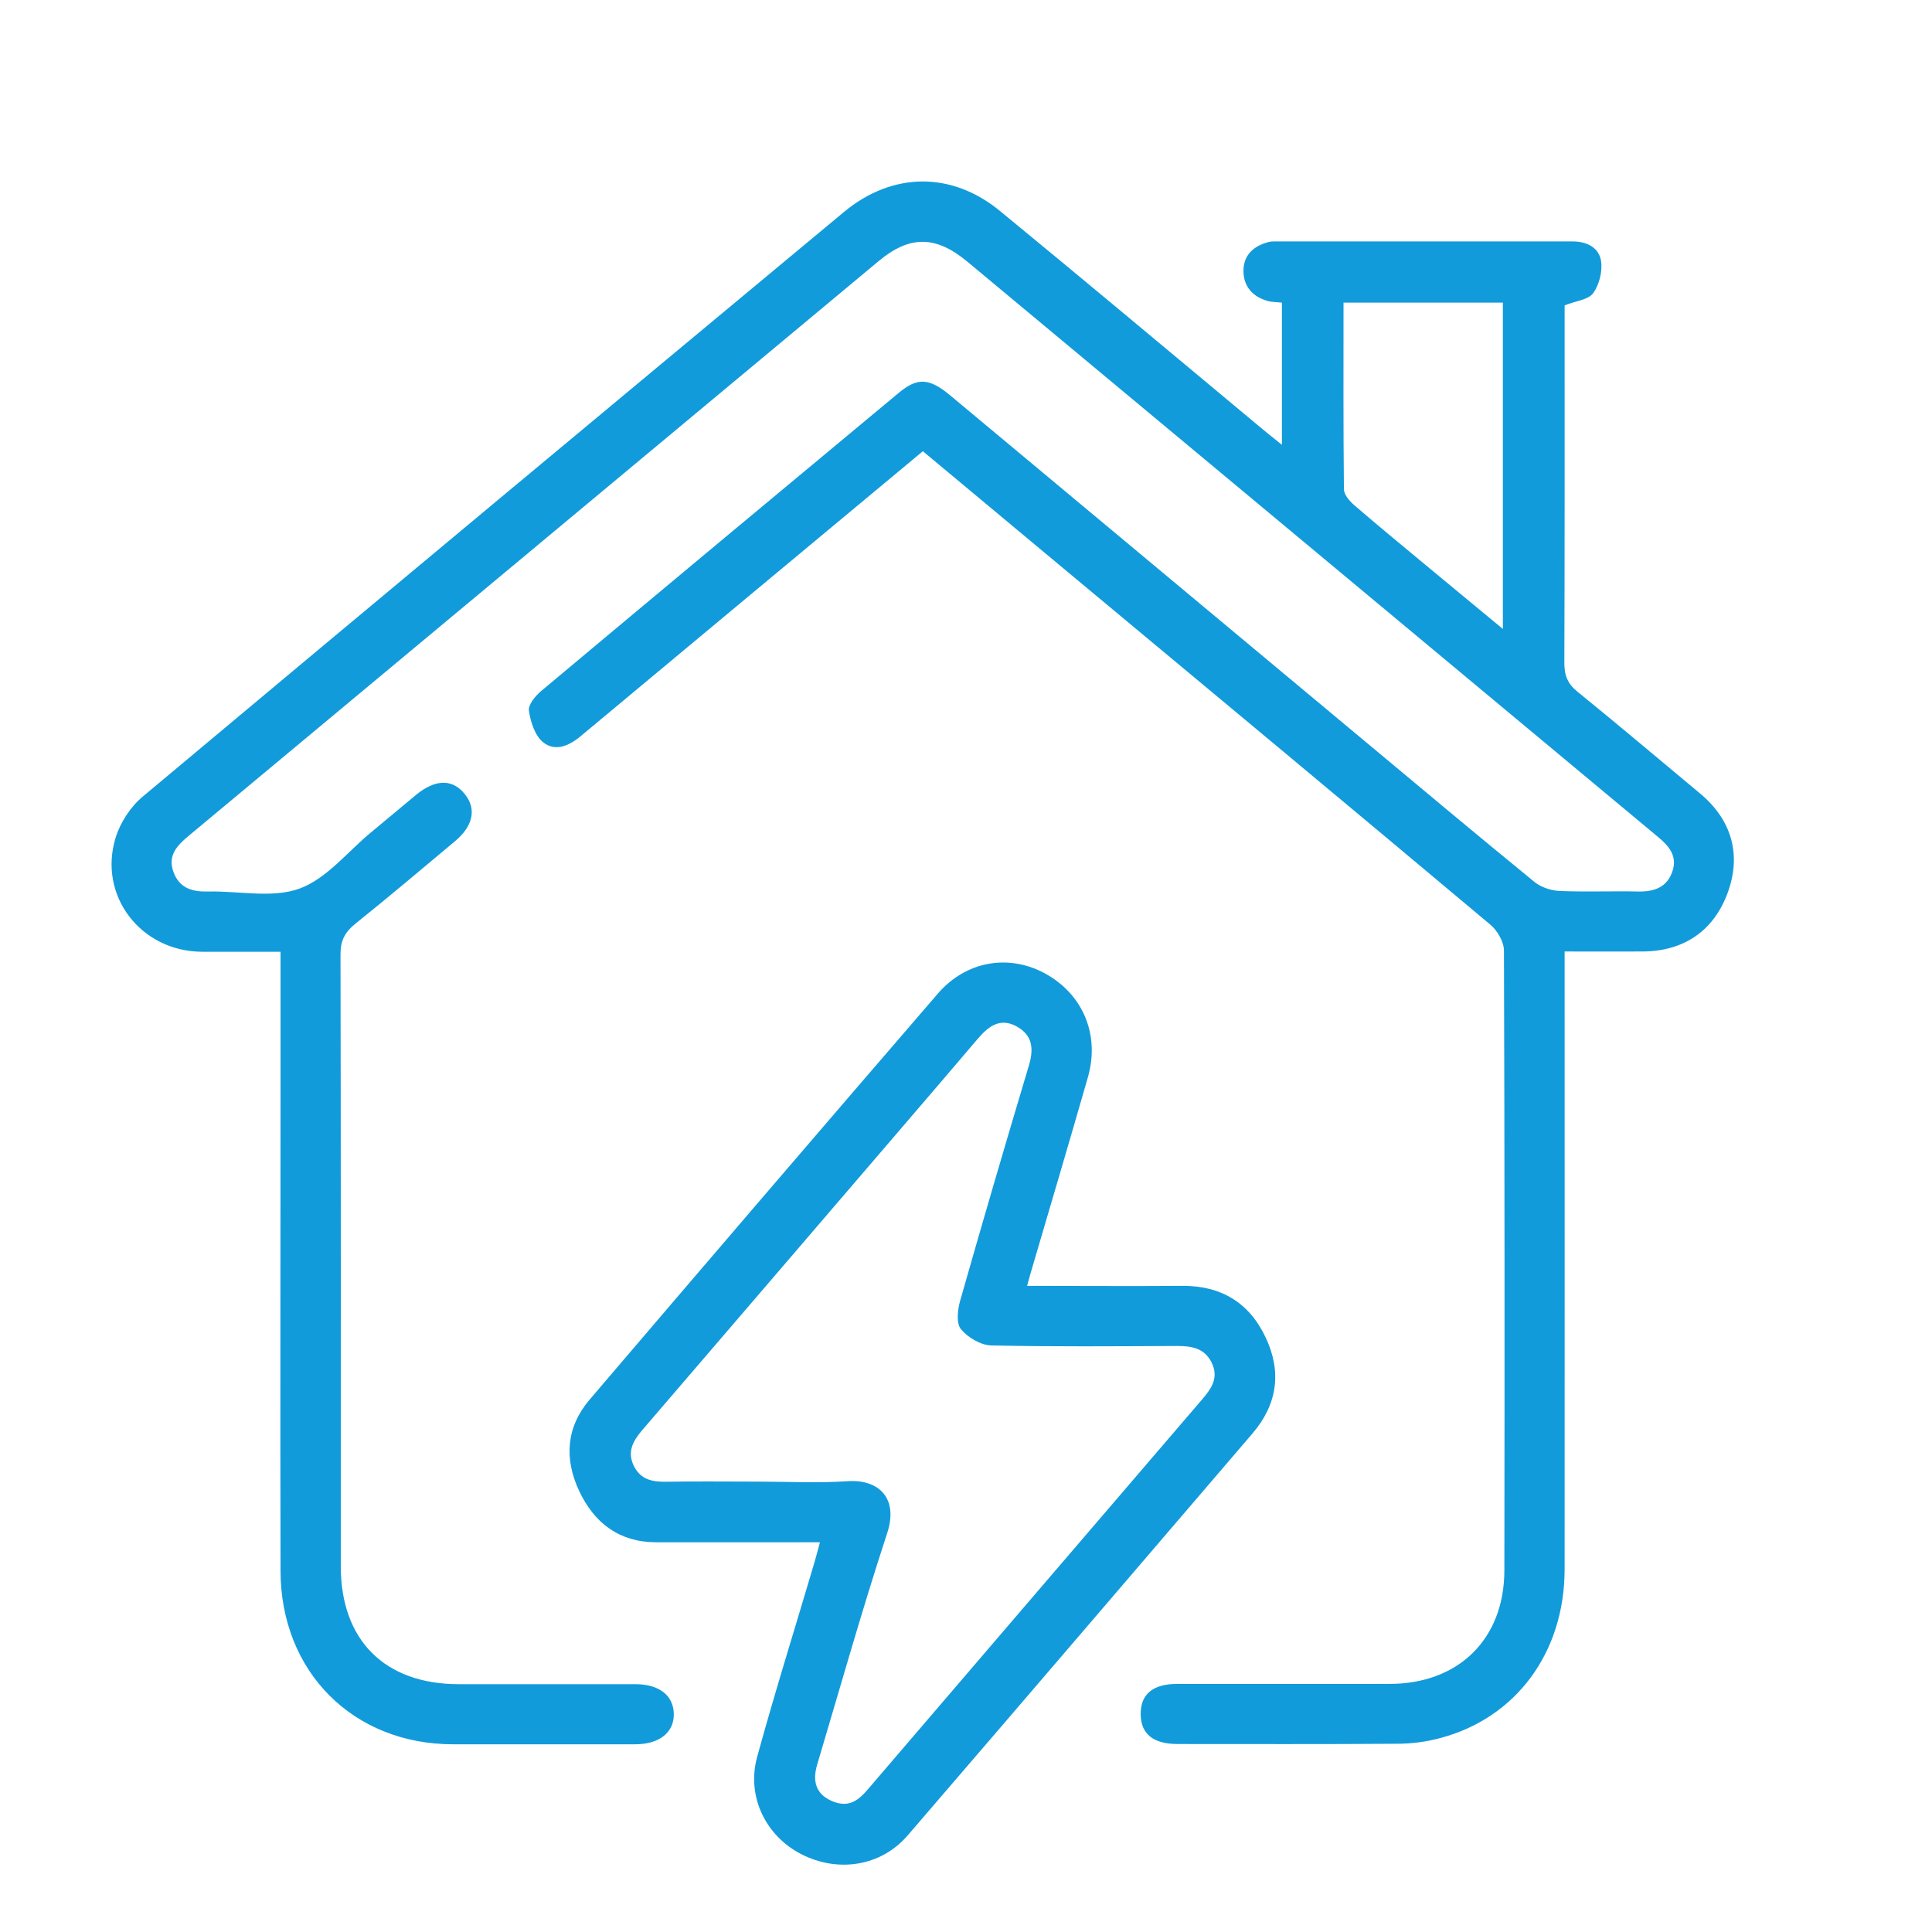
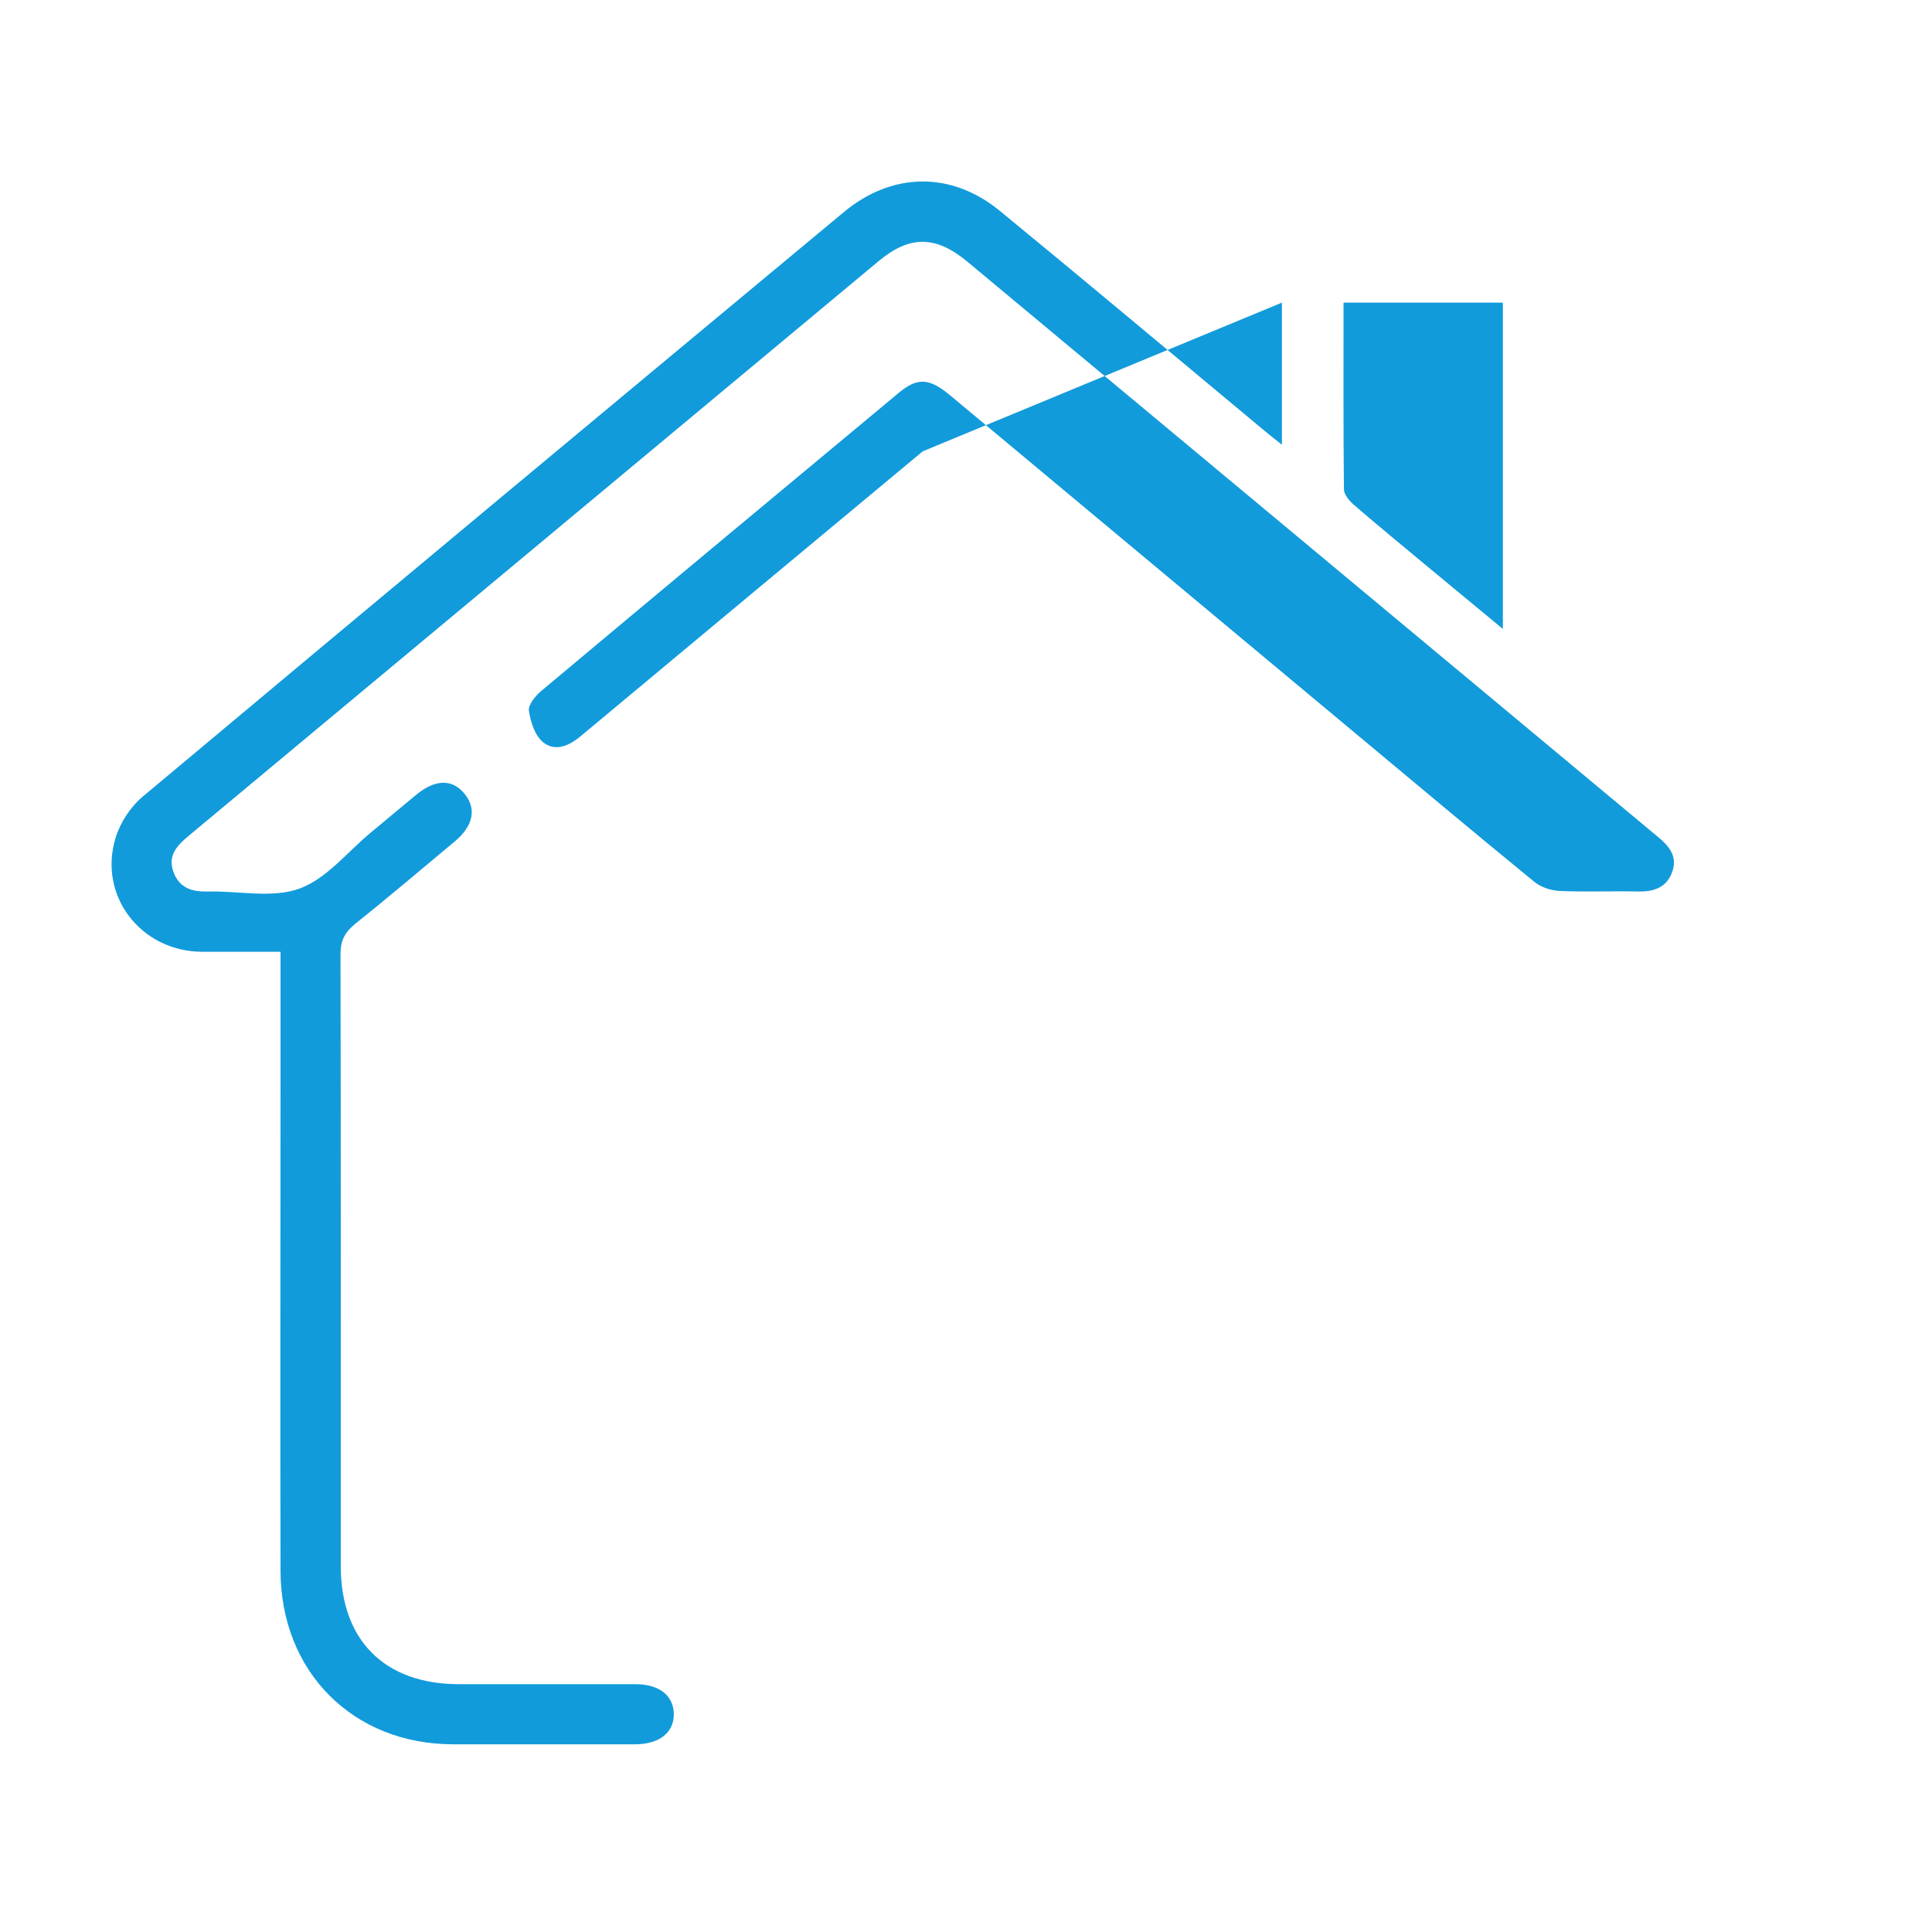
<svg xmlns="http://www.w3.org/2000/svg" id="Layer_1" viewBox="0 0 141.73 141.73">
  <defs>
    <style>.cls-1{fill:#129bdb;stroke-width:0px;}</style>
  </defs>
-   <path class="cls-1" d="m67.69,33.11c-8.46,7.04-16.79,13.97-25.11,20.91-.86.72-1.88,1.13-2.74.43-.6-.49-.92-1.49-1.04-2.32-.06-.43.47-1.07.89-1.43,8.73-7.31,17.48-14.6,26.24-21.88,1.38-1.15,2.24-1.09,3.77.18,10.12,8.44,20.24,16.88,30.36,25.32,4.16,3.47,8.31,6.95,12.51,10.38.48.39,1.21.63,1.83.66,1.93.08,3.86,0,5.79.04,1.17.02,2.11-.31,2.5-1.49.37-1.09-.24-1.83-1.02-2.48-10.02-8.34-20.04-16.69-30.06-25.04-6.88-5.73-13.76-11.46-20.64-17.19-2.32-1.93-4.23-1.95-6.52-.04-16.86,14.05-33.73,28.09-50.59,42.14-.84.7-1.59,1.44-1.13,2.68.44,1.19,1.39,1.45,2.54,1.42,2.25-.05,4.7.51,6.69-.21,1.99-.72,3.53-2.7,5.26-4.13,1.1-.91,2.19-1.82,3.28-2.73,1.43-1.19,2.7-1.21,3.61-.06.86,1.08.6,2.33-.74,3.45-2.43,2.03-4.85,4.08-7.32,6.06-.74.6-1.07,1.21-1.07,2.2.03,14.97.02,29.95.02,44.92,0,5.43,3.23,8.65,8.66,8.65,4.32,0,8.64,0,12.95,0,1.73,0,2.78.81,2.82,2.15.04,1.38-1.05,2.26-2.84,2.26-4.46,0-8.91,0-13.37,0-7.32-.01-12.63-5.32-12.64-12.73-.03-11.8,0-23.61,0-35.41,0-3.26,0-6.52,0-10-1.96,0-3.87.01-5.78,0-4.47-.03-7.62-4.11-6.32-8.36.34-1.12,1.1-2.28,2-3.03,17.11-14.33,34.26-28.6,51.42-42.87,3.55-2.95,7.89-3.01,11.45-.09,6.46,5.3,12.86,10.68,19.28,16.02.42.35.84.68,1.41,1.14v-10.43c-.37-.04-.74-.03-1.08-.13-1.09-.32-1.74-1.08-1.74-2.2,0-1.16.74-1.82,1.82-2.11.17-.05.36-.05.55-.05,7.26,0,14.52,0,21.77,0,1.04,0,1.93.44,2.09,1.42.12.76-.12,1.74-.57,2.37-.35.49-1.26.57-2.1.9,0,.26,0,.71,0,1.16,0,8.36.01,16.72-.02,25.08,0,.91.24,1.52.96,2.1,3.03,2.46,6.01,4.98,9.01,7.48,2.33,1.95,3.03,4.5,2.01,7.28-1.02,2.77-3.19,4.28-6.22,4.3-1.83.01-3.67,0-5.74,0,0,.58,0,1.11,0,1.63,0,14.56.01,29.12,0,43.68,0,6.11-3.56,10.93-9.15,12.4-1.01.27-2.08.41-3.12.41-5.37.04-10.75.02-16.12.02-1.79,0-2.7-.74-2.71-2.19-.01-1.46.89-2.22,2.68-2.22,5.19,0,10.38,0,15.57,0,5.06,0,8.42-3.28,8.43-8.32.02-15.16.02-30.32-.03-45.47,0-.64-.48-1.47-.99-1.9-10.13-8.5-20.3-16.96-30.46-25.42-3.7-3.08-7.4-6.17-11.17-9.31Zm42.56,13.01v-23.92h-11.69c0,4.62-.02,9.15.03,13.69,0,.4.42.88.77,1.18,1.77,1.53,3.58,3.01,5.38,4.51,1.78,1.48,3.57,2.95,5.51,4.56Z" />
-   <path class="cls-1" d="m75.36,94.33c3.9,0,7.62.03,11.33,0,2.87-.03,4.95,1.22,6.16,3.79,1.19,2.52.86,4.9-.97,7.04-8.43,9.83-16.84,19.67-25.29,29.48-1.95,2.27-5.1,2.76-7.79,1.39-2.63-1.34-4.06-4.25-3.25-7.17,1.31-4.77,2.79-9.48,4.19-14.22.13-.43.24-.87.41-1.5-.57,0-1.01,0-1.45,0-3.54,0-7.07.01-10.61,0-2.68-.02-4.5-1.42-5.6-3.76-1.11-2.36-.96-4.68.76-6.7,8.49-9.95,17.01-19.89,25.55-29.79,2.08-2.41,5.21-2.92,7.86-1.48,2.78,1.52,4.04,4.49,3.15,7.61-1.39,4.84-2.82,9.67-4.24,14.5-.06.21-.12.43-.23.84Zm-19.8,14.36c2.2,0,4.42.12,6.61-.03,2.22-.16,3.78,1.18,2.91,3.82-1.84,5.61-3.44,11.3-5.13,16.96-.42,1.4.03,2.3,1.25,2.75,1.34.49,2.04-.42,2.76-1.27,8.07-9.41,16.13-18.83,24.21-28.24.69-.81,1.26-1.59.72-2.71-.53-1.08-1.47-1.23-2.54-1.23-4.55.02-9.1.06-13.64-.04-.77-.02-1.72-.59-2.22-1.2-.35-.43-.24-1.41-.06-2.06,1.64-5.77,3.33-11.53,5.05-17.28.36-1.21.28-2.2-.88-2.85-1.21-.68-2.07-.04-2.85.87-1.96,2.31-3.94,4.61-5.91,6.91-6.25,7.28-12.49,14.57-18.75,21.85-.67.79-1.1,1.59-.58,2.62.48.96,1.31,1.15,2.3,1.14,2.25-.04,4.5-.01,6.75-.01Z" />
+   <path class="cls-1" d="m67.69,33.11c-8.46,7.04-16.79,13.97-25.11,20.91-.86.72-1.88,1.13-2.74.43-.6-.49-.92-1.49-1.04-2.32-.06-.43.47-1.07.89-1.43,8.73-7.31,17.48-14.6,26.24-21.88,1.38-1.15,2.24-1.09,3.77.18,10.12,8.44,20.24,16.88,30.36,25.32,4.16,3.47,8.31,6.95,12.51,10.38.48.39,1.21.63,1.83.66,1.93.08,3.86,0,5.79.04,1.17.02,2.11-.31,2.5-1.49.37-1.09-.24-1.83-1.02-2.48-10.02-8.34-20.04-16.69-30.06-25.04-6.88-5.73-13.76-11.46-20.64-17.19-2.32-1.93-4.23-1.95-6.52-.04-16.86,14.05-33.73,28.09-50.59,42.14-.84.7-1.59,1.44-1.13,2.68.44,1.19,1.39,1.45,2.54,1.42,2.25-.05,4.7.51,6.69-.21,1.99-.72,3.53-2.7,5.26-4.13,1.1-.91,2.19-1.82,3.28-2.73,1.43-1.19,2.7-1.21,3.61-.06.86,1.08.6,2.33-.74,3.45-2.43,2.03-4.85,4.08-7.32,6.06-.74.6-1.07,1.21-1.07,2.2.03,14.97.02,29.95.02,44.92,0,5.43,3.23,8.65,8.66,8.65,4.32,0,8.64,0,12.95,0,1.73,0,2.78.81,2.82,2.15.04,1.38-1.05,2.26-2.84,2.26-4.46,0-8.91,0-13.37,0-7.32-.01-12.63-5.32-12.64-12.73-.03-11.8,0-23.61,0-35.41,0-3.26,0-6.52,0-10-1.96,0-3.87.01-5.78,0-4.47-.03-7.62-4.11-6.32-8.36.34-1.12,1.1-2.28,2-3.03,17.11-14.33,34.26-28.6,51.42-42.87,3.55-2.95,7.89-3.01,11.45-.09,6.46,5.3,12.86,10.68,19.28,16.02.42.35.84.68,1.41,1.14v-10.43Zm42.56,13.01v-23.92h-11.69c0,4.62-.02,9.15.03,13.69,0,.4.42.88.77,1.18,1.77,1.53,3.58,3.01,5.38,4.51,1.78,1.48,3.57,2.95,5.51,4.56Z" />
</svg>